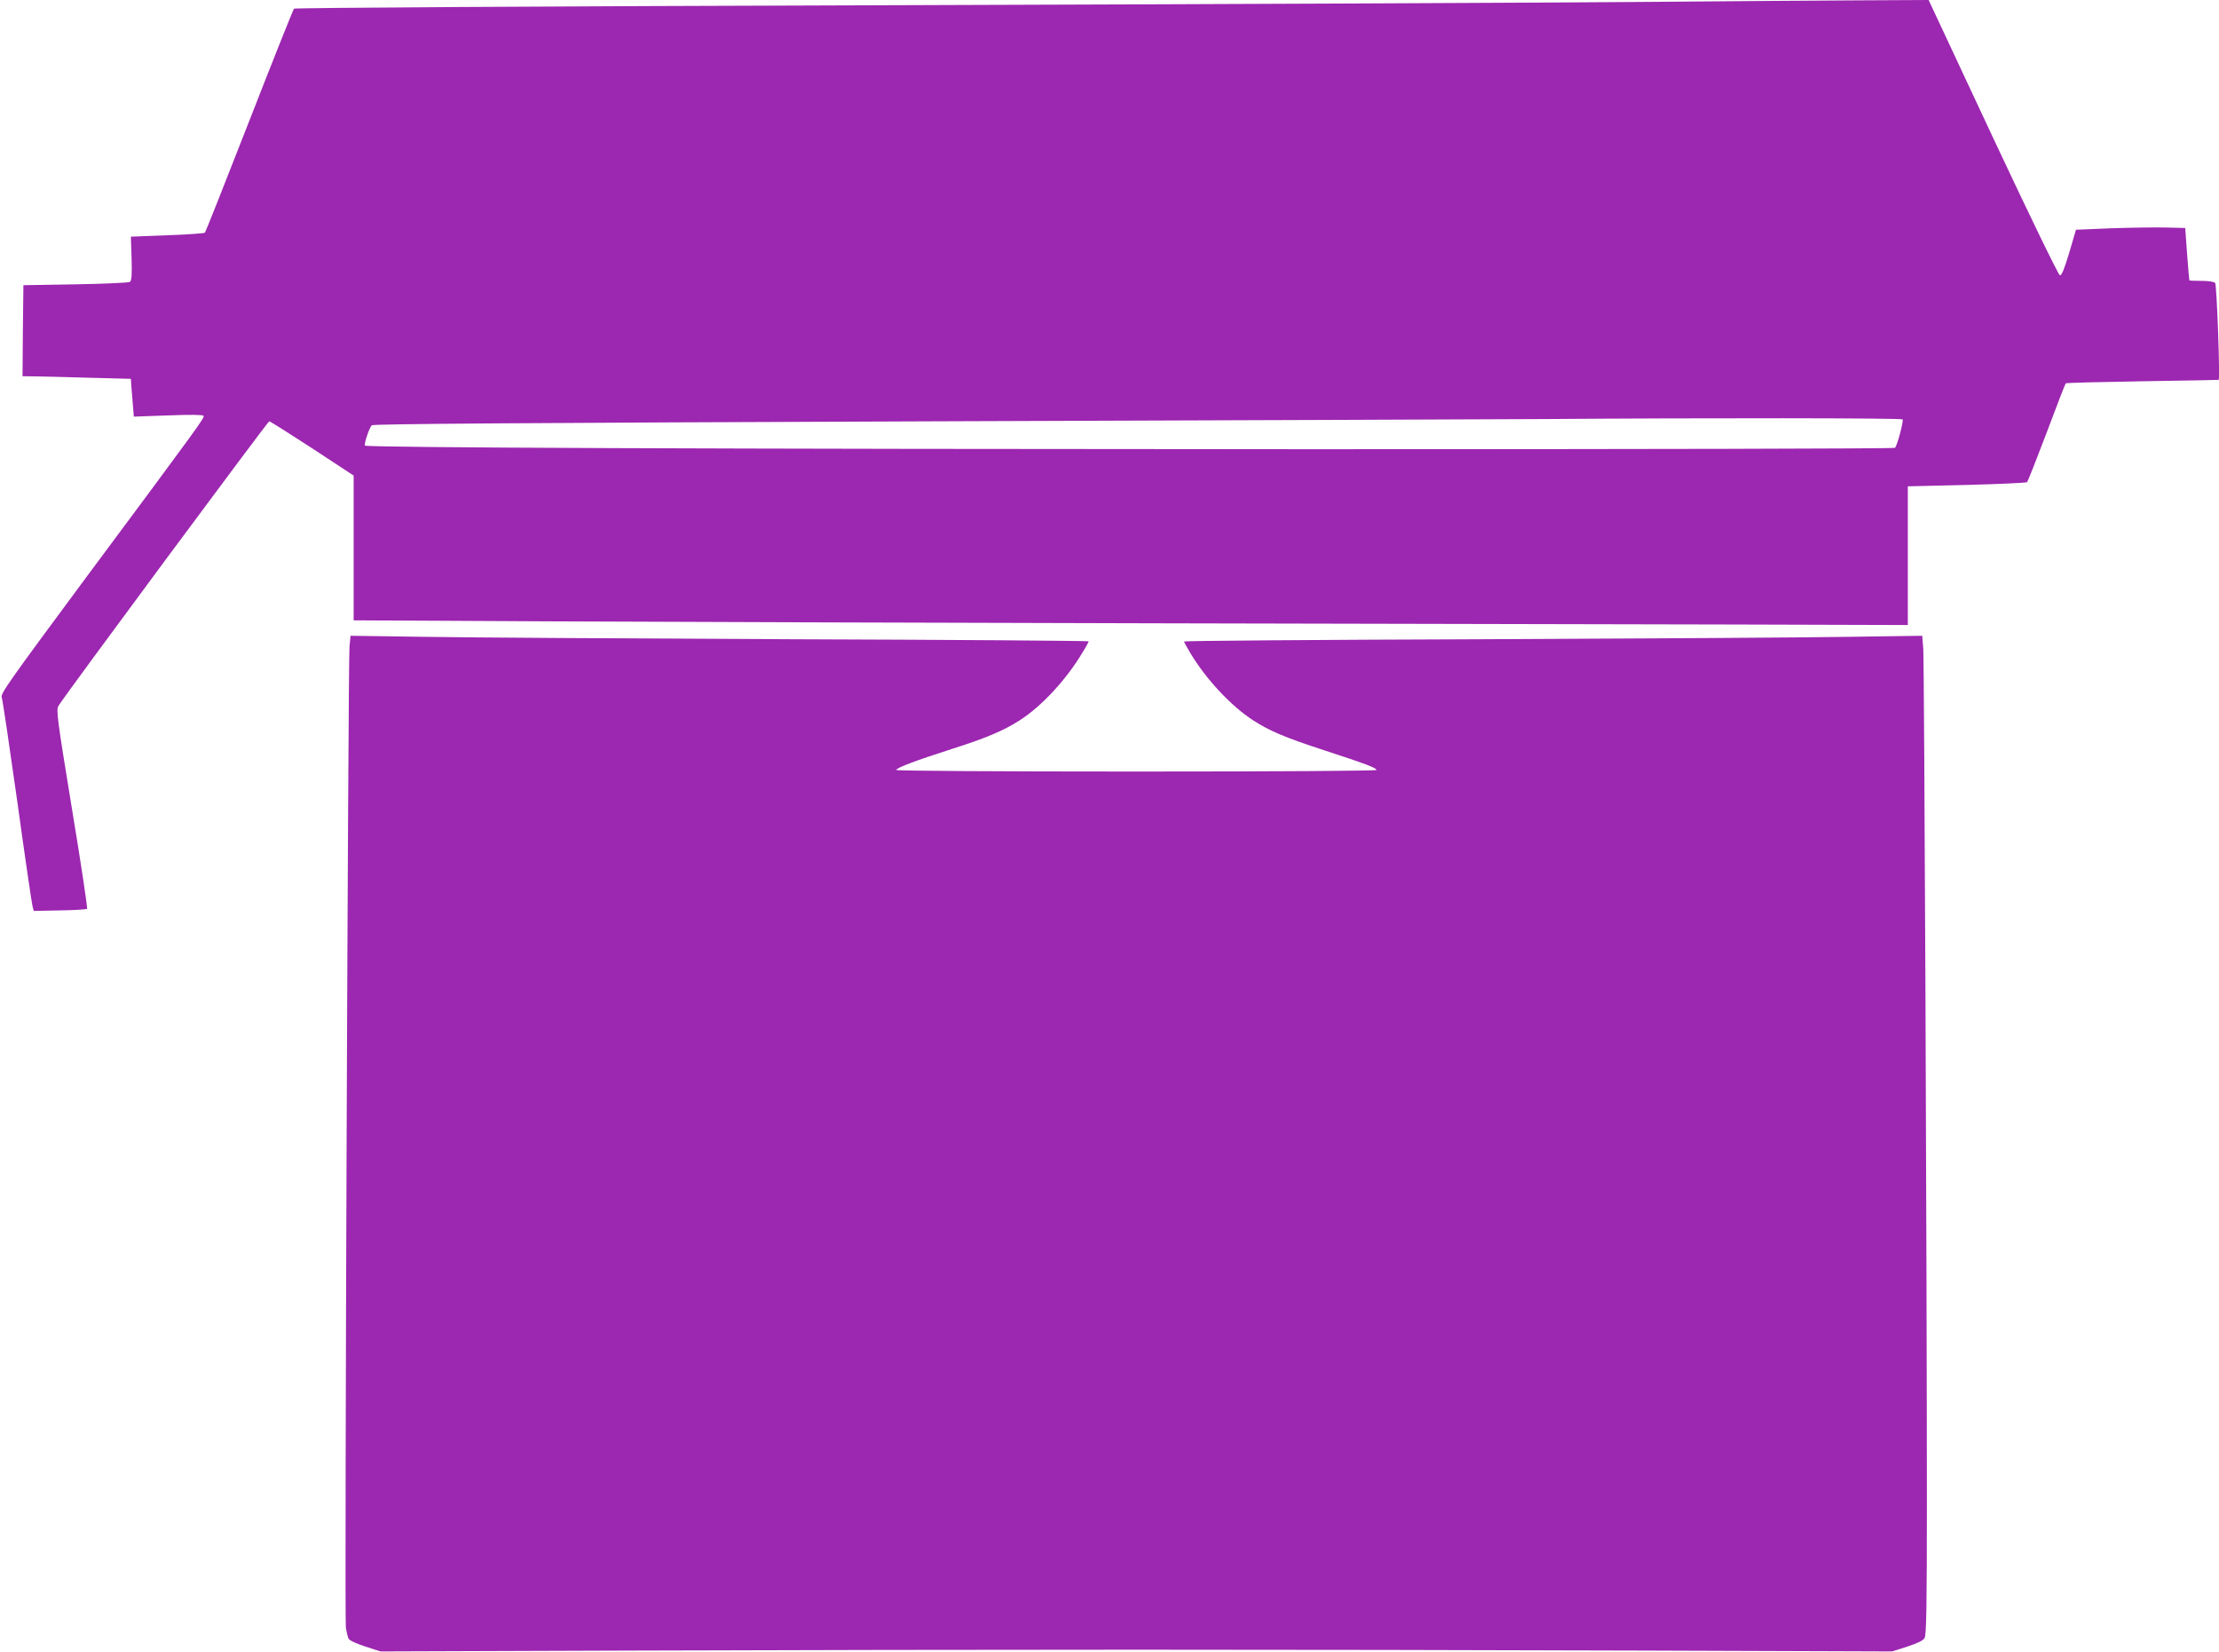
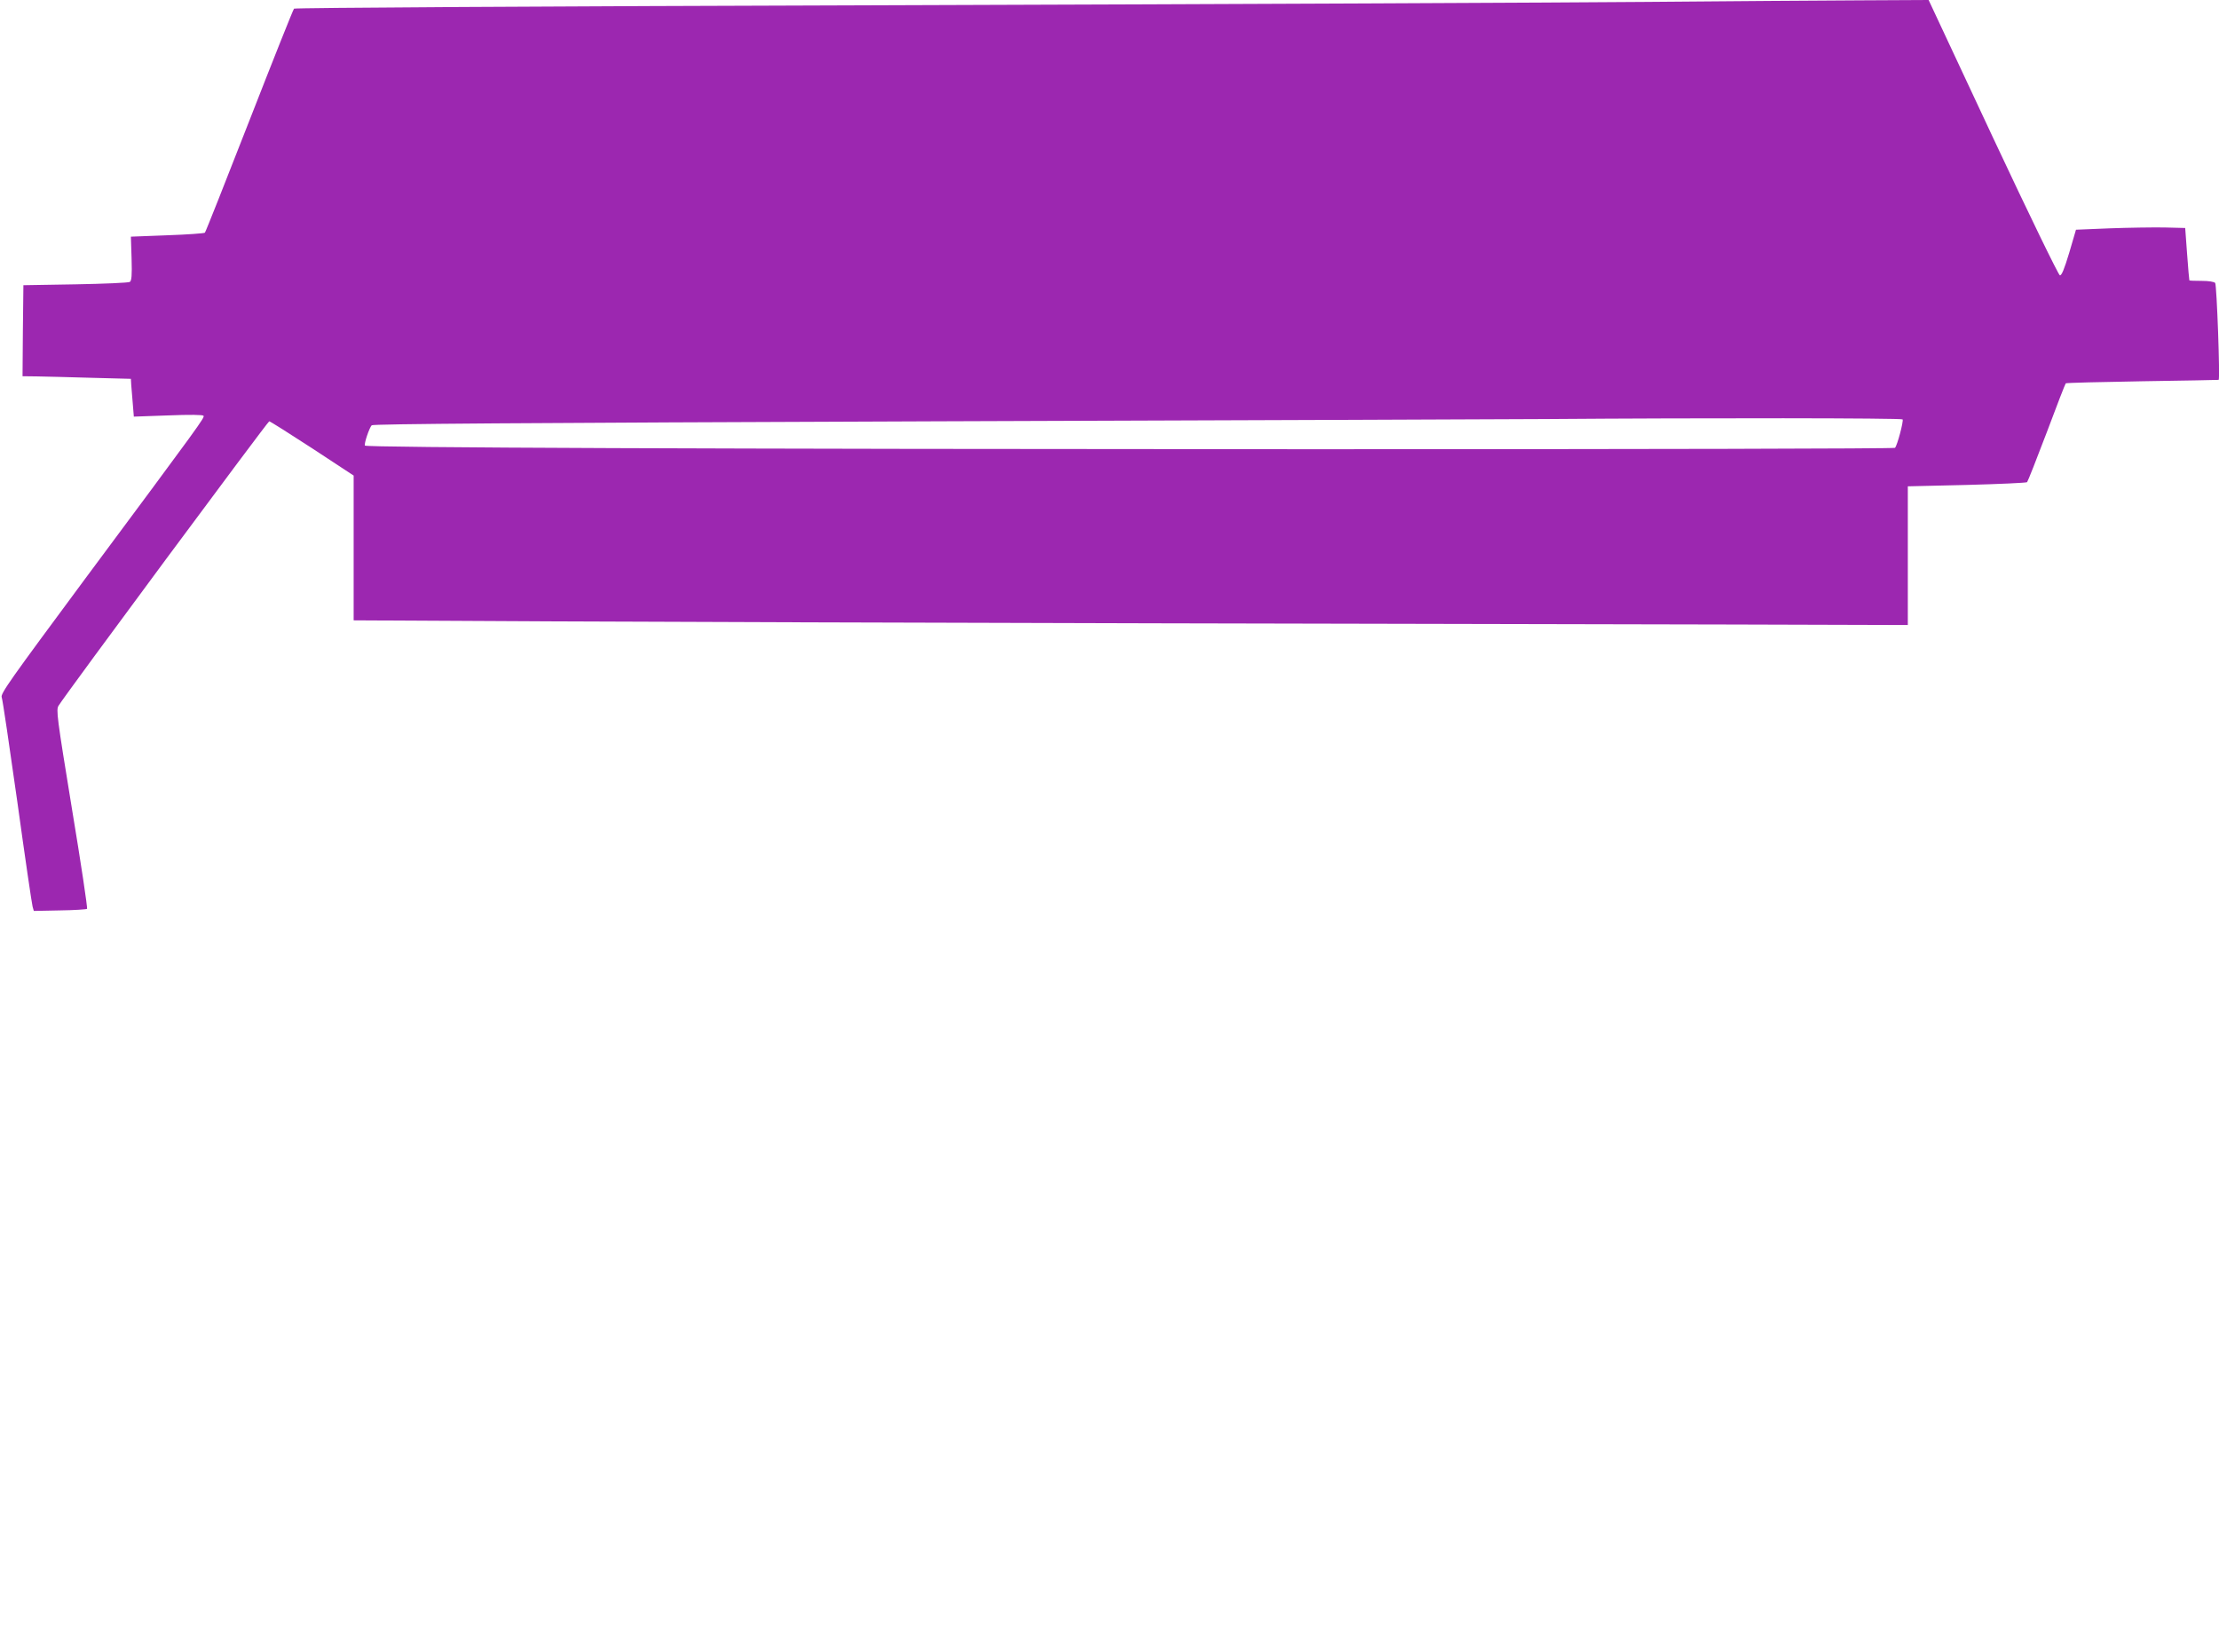
<svg xmlns="http://www.w3.org/2000/svg" version="1.0" width="1280pt" height="953pt" viewBox="0 0 1280 953" preserveAspectRatio="xMidYMid meet">
  <g transform="translate(0,953) scale(0.1,-0.1)" fill="#9c27b0" stroke="none">
    <path d="M9500 9519 c-459 -4 -2401 -13 -4315 -19 -2094 -6 -3484 -15 -3489 -20 -5 -5 -121 -296 -258 -647 -137 -351 -252 -641 -256 -645 -4 -4 -102 -11 -217 -15 l-210 -8 4 -126 c3 -99 0 -128 -10 -135 -8 -5 -149 -11 -314 -14 l-300 -5 -3 -262 -2 -263 82 -1 c46 -1 187 -4 313 -8 l230 -6 2 -35 c2 -19 6 -68 9 -109 l6 -74 198 7 c125 5 200 4 204 -2 7 -11 -10 -35 -682 -939 -434 -586 -491 -665 -482 -685 5 -13 45 -284 90 -603 44 -319 84 -591 88 -604 l7 -25 150 3 c83 1 153 6 157 9 4 4 -35 264 -87 577 -87 532 -92 572 -77 595 41 67 1207 1640 1215 1640 5 0 116 -70 248 -156 l239 -157 0 -417 0 -418 1143 -6 c628 -3 2190 -8 3472 -11 1282 -3 2785 -6 3340 -7 l1010 -3 0 400 0 400 340 8 c187 5 343 12 348 16 4 4 55 133 113 286 57 153 107 281 110 284 2 3 201 8 442 12 240 4 439 7 440 8 9 3 -11 547 -20 559 -7 7 -36 12 -79 12 -38 0 -70 1 -70 3 -1 1 -7 70 -13 152 l-11 150 -120 3 c-66 1 -208 -1 -315 -5 l-195 -8 -39 -133 c-29 -96 -44 -132 -54 -130 -8 2 -175 345 -386 795 l-371 793 -395 -2 c-217 -1 -771 -5 -1230 -9z m1475 -2408 c6 -11 -31 -151 -44 -164 -5 -5 -1453 -8 -3382 -8 -3444 1 -5436 9 -5444 21 -6 10 25 102 39 117 8 8 815 14 3256 23 1785 6 3364 12 3510 13 926 7 2060 6 2065 -2z" />
-     <path d="M2016 5799 c-8 -99 -29 -5599 -21 -5655 4 -27 11 -57 16 -66 5 -10 47 -29 97 -45 l87 -28 1455 5 c800 3 2108 5 2905 5 798 0 2105 -2 2905 -5 l1455 -5 87 28 c61 20 92 35 100 50 10 17 13 192 13 787 0 1327 -15 4842 -21 4919 l-6 74 -421 -6 c-232 -4 -1190 -10 -2129 -14 -940 -3 -1708 -9 -1708 -13 0 -3 16 -33 36 -66 91 -152 235 -306 363 -389 95 -61 181 -98 411 -173 233 -76 300 -101 300 -113 0 -5 -540 -9 -1385 -9 -828 0 -1385 4 -1385 9 0 12 114 55 317 120 199 63 303 107 396 167 127 82 267 233 361 390 20 32 36 62 36 65 0 3 -768 9 -1707 12 -940 4 -1898 10 -2130 14 l-421 6 -6 -64z" />
  </g>
</svg>